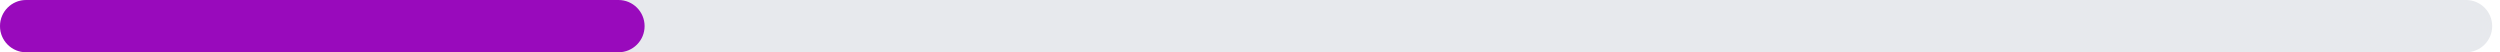
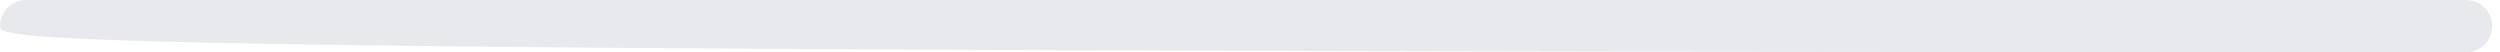
<svg xmlns="http://www.w3.org/2000/svg" width="287" height="6" viewBox="0 0 287 6" fill="none">
-   <path d="M0 3C0 1.343 1.343 0 3 0H283.103C284.76 0 286.103 1.343 286.103 3C286.103 4.657 284.76 6 283.103 6H3C1.343 6 0 4.657 0 3Z" fill="#E7E9ED" />
-   <path d="M0 3C0 1.343 1.343 0 3 0H71C72.657 0 74 1.343 74 3C74 4.657 72.657 6 71 6H3C1.343 6 0 4.657 0 3Z" fill="#990ABC" />
+   <path d="M0 3C0 1.343 1.343 0 3 0H283.103C284.76 0 286.103 1.343 286.103 3C286.103 4.657 284.76 6 283.103 6C1.343 6 0 4.657 0 3Z" fill="#E7E9ED" />
</svg>